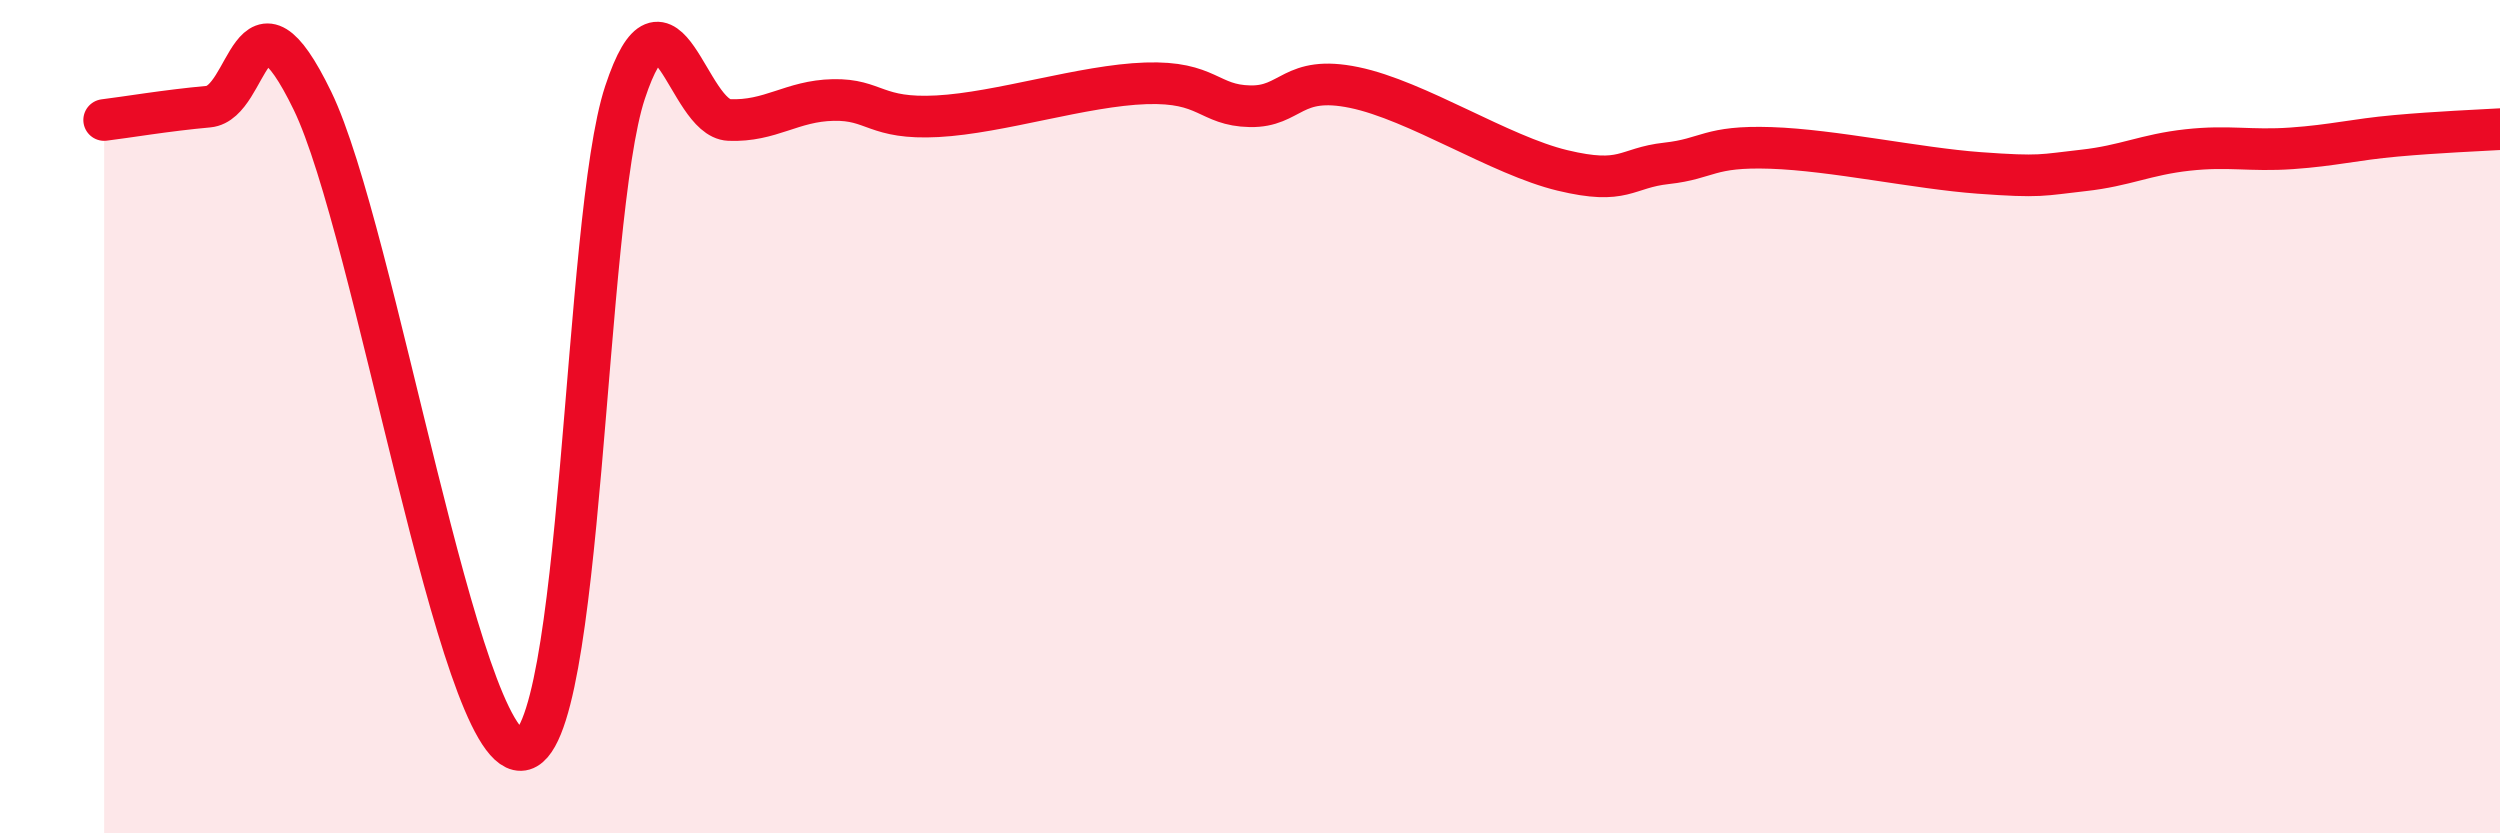
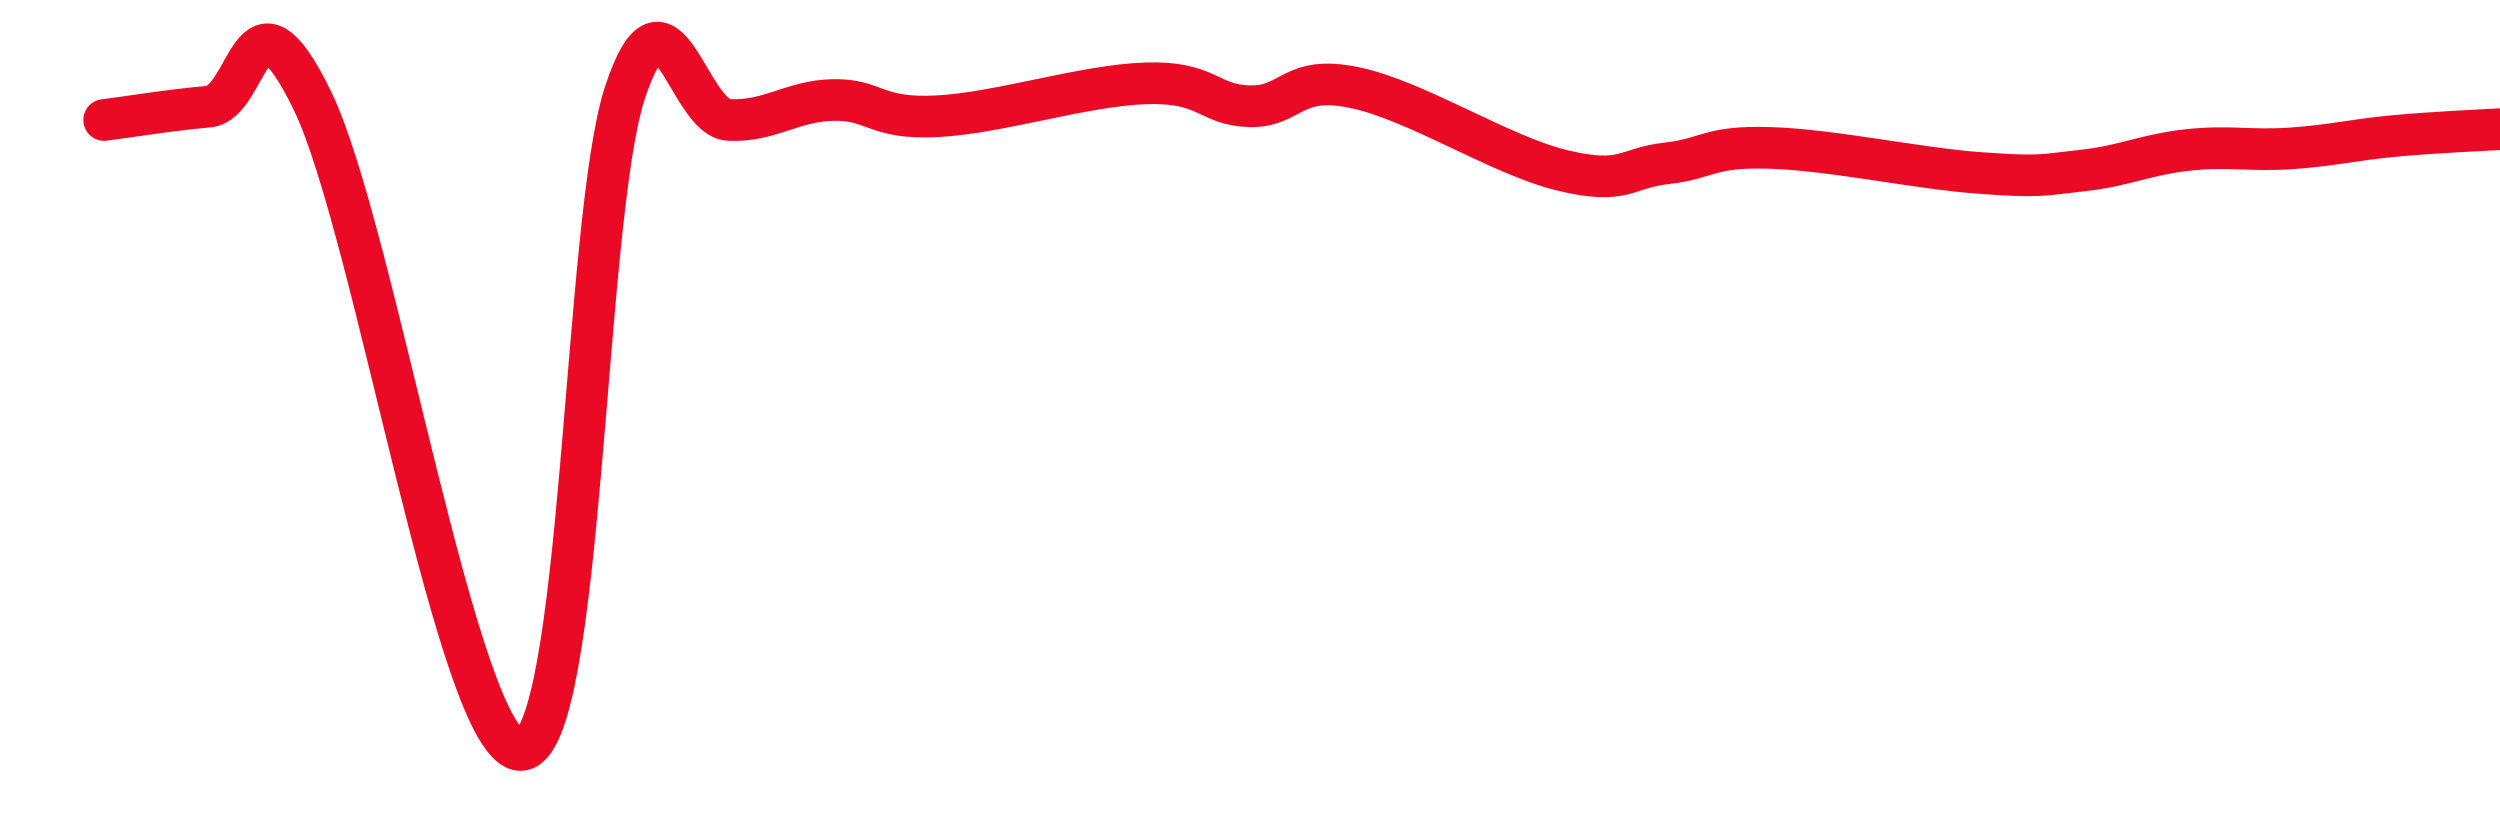
<svg xmlns="http://www.w3.org/2000/svg" width="60" height="20" viewBox="0 0 60 20">
-   <path d="M 2.5,2.88 C 3,2.82 4,2.65 5,2.56 C 6,2.47 6,-0.67 7.5,2.42 C 9,5.51 11,18.04 12.5,18 C 14,17.96 14,5.24 15,2.22 C 16,-0.8 16.5,2.84 17.5,2.88 C 18.5,2.92 19,2.42 20,2.4 C 21,2.38 21,2.87 22.5,2.79 C 24,2.71 26,2.05 27.5,2 C 29,1.95 29,2.53 30,2.55 C 31,2.57 31,1.79 32.5,2.1 C 34,2.41 36,3.73 37.5,4.09 C 39,4.45 39,4.03 40,3.92 C 41,3.81 41,3.5 42.5,3.55 C 44,3.6 46,4.04 47.5,4.15 C 49,4.26 49,4.2 50,4.09 C 51,3.98 51.5,3.71 52.5,3.6 C 53.5,3.49 54,3.63 55,3.56 C 56,3.49 56.5,3.35 57.5,3.26 C 58.5,3.17 59.5,3.13 60,3.1L60 20L2.5 20Z" fill="#EB0A25" opacity="0.1" stroke-linecap="round" stroke-linejoin="round" />
  <path d="M 2.5,2.88 C 3,2.82 4,2.65 5,2.56 C 6,2.47 6,-0.67 7.5,2.42 C 9,5.51 11,18.04 12.5,18 C 14,17.96 14,5.24 15,2.22 C 16,-0.8 16.5,2.84 17.5,2.88 C 18.5,2.92 19,2.42 20,2.4 C 21,2.38 21,2.87 22.5,2.79 C 24,2.71 26,2.05 27.5,2 C 29,1.95 29,2.53 30,2.55 C 31,2.57 31,1.79 32.5,2.1 C 34,2.41 36,3.73 37.5,4.09 C 39,4.45 39,4.03 40,3.92 C 41,3.81 41,3.5 42.5,3.55 C 44,3.6 46,4.04 47.5,4.15 C 49,4.26 49,4.2 50,4.09 C 51,3.98 51.5,3.71 52.5,3.6 C 53.5,3.49 54,3.63 55,3.56 C 56,3.49 56.5,3.35 57.5,3.26 C 58.5,3.17 59.5,3.13 60,3.1" stroke="#EB0A25" stroke-width="1" fill="none" stroke-linecap="round" stroke-linejoin="round" />
</svg>